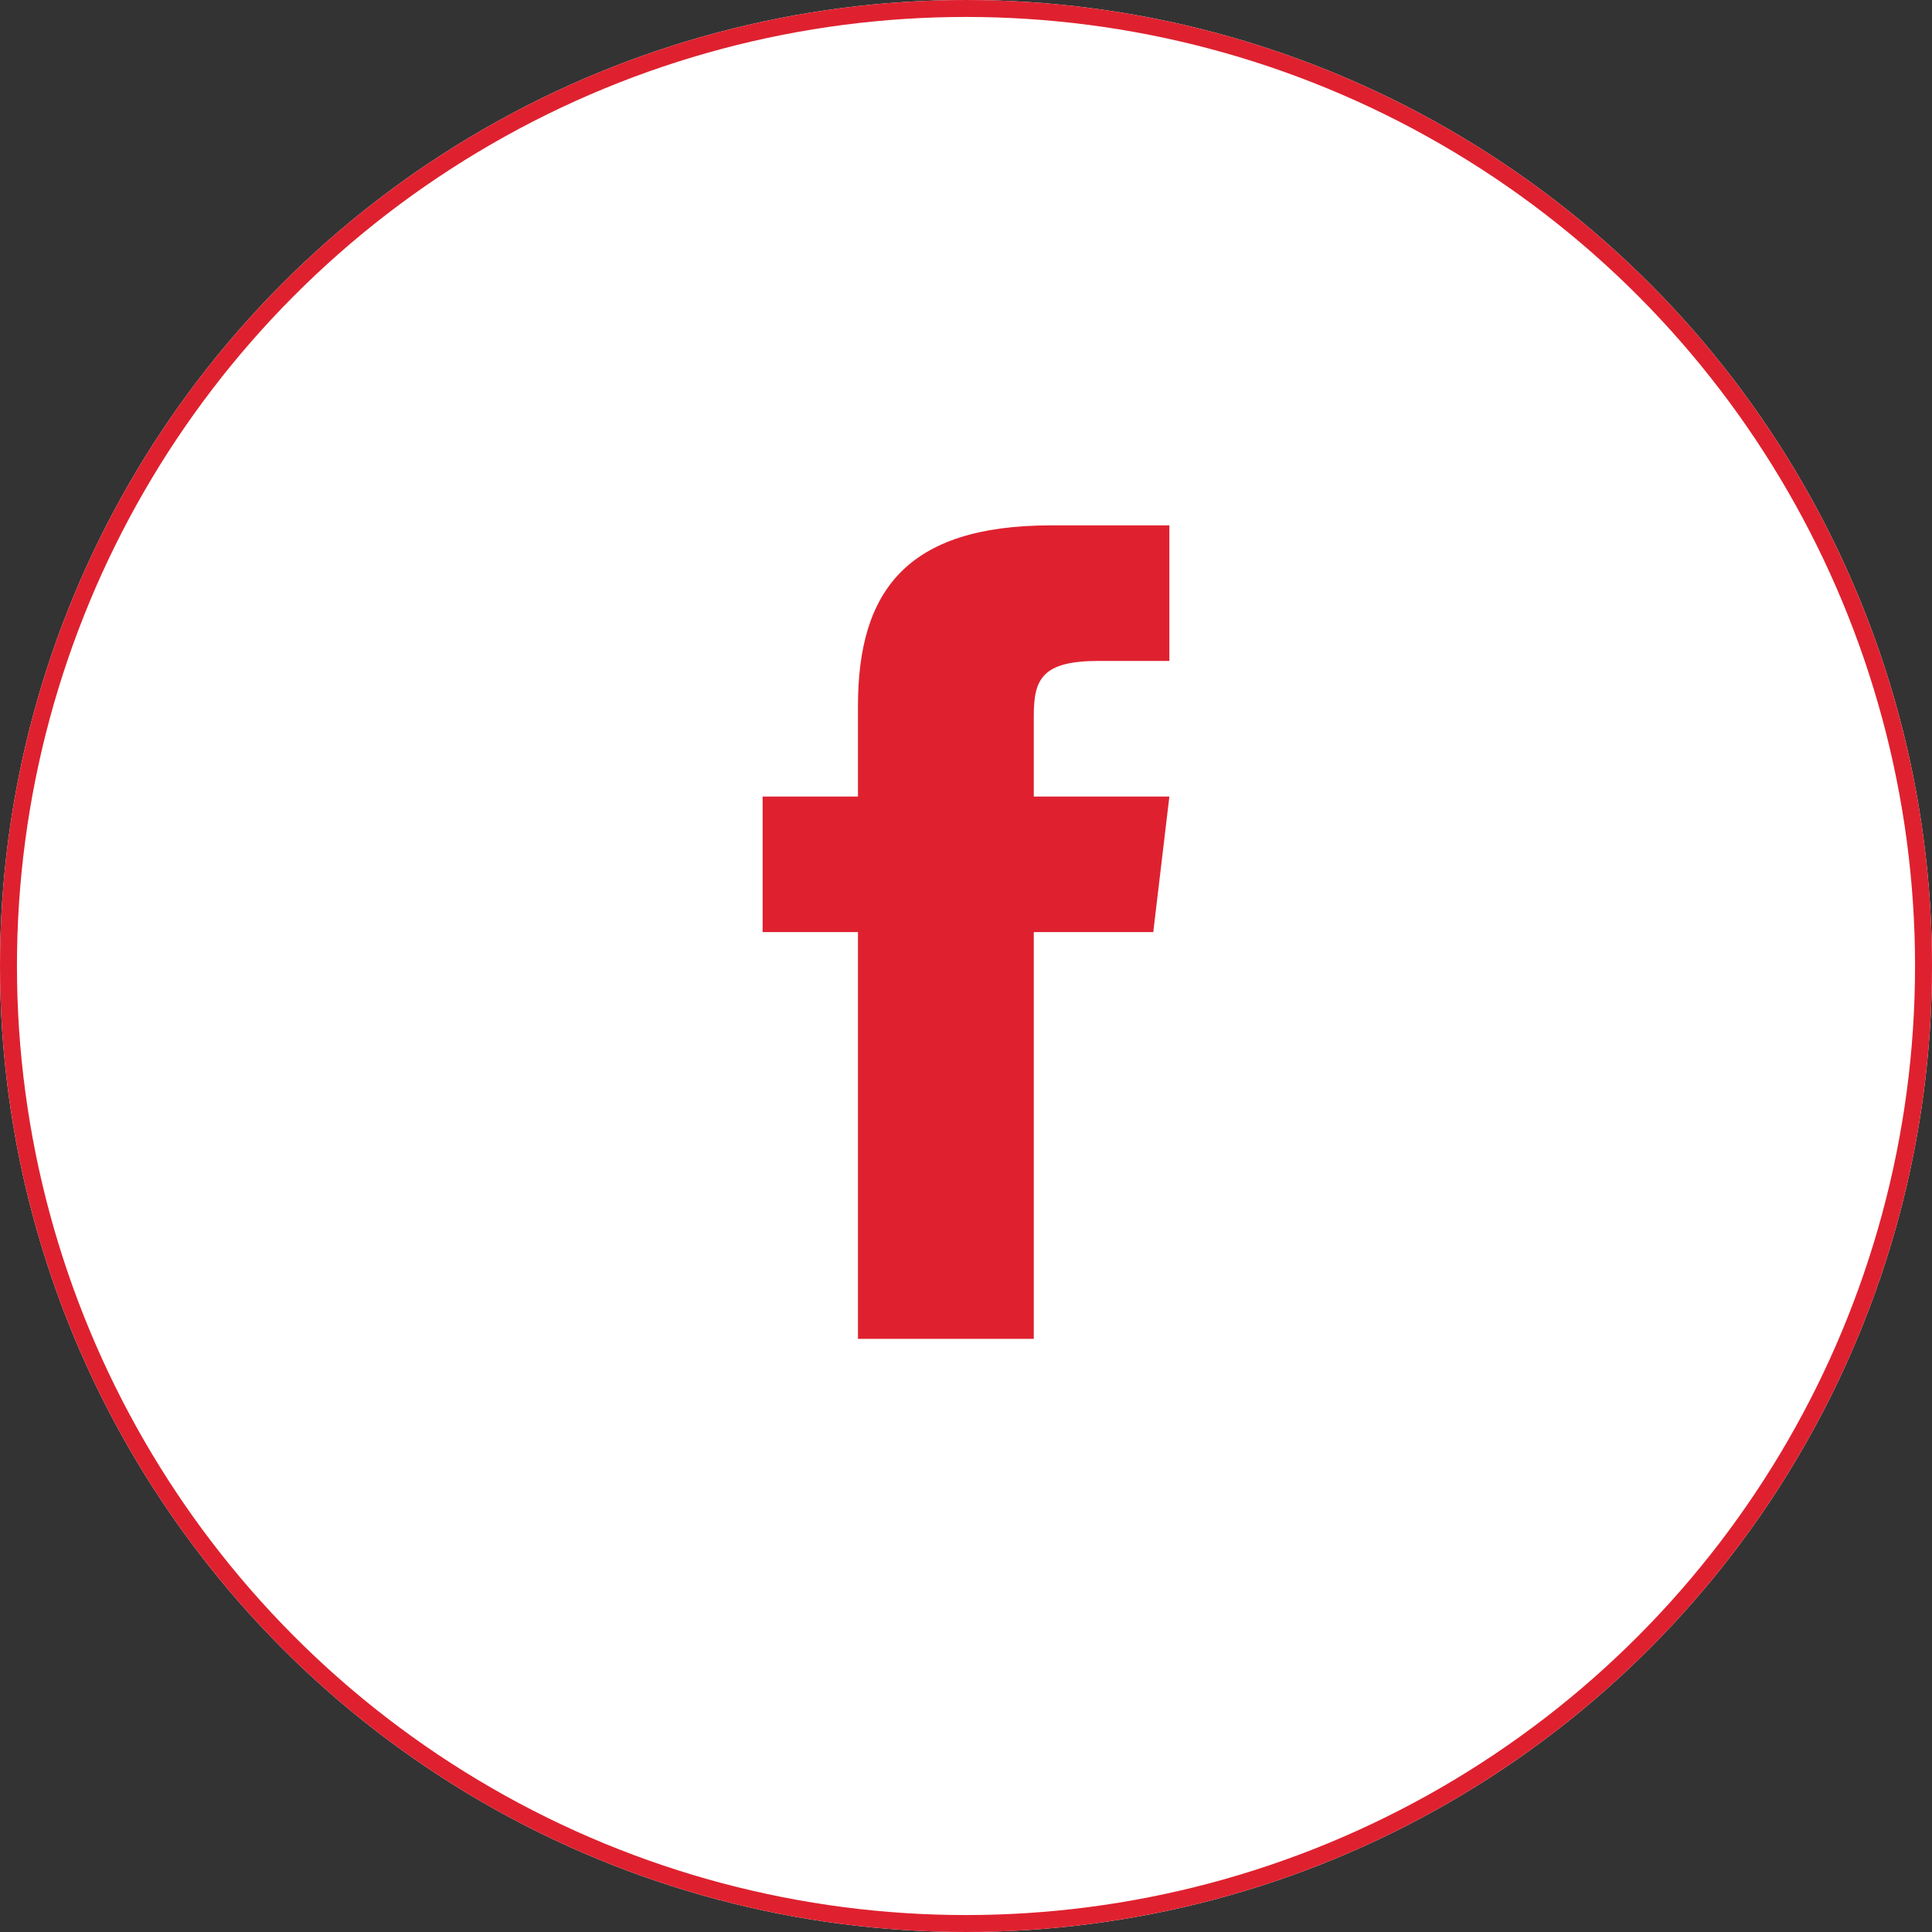
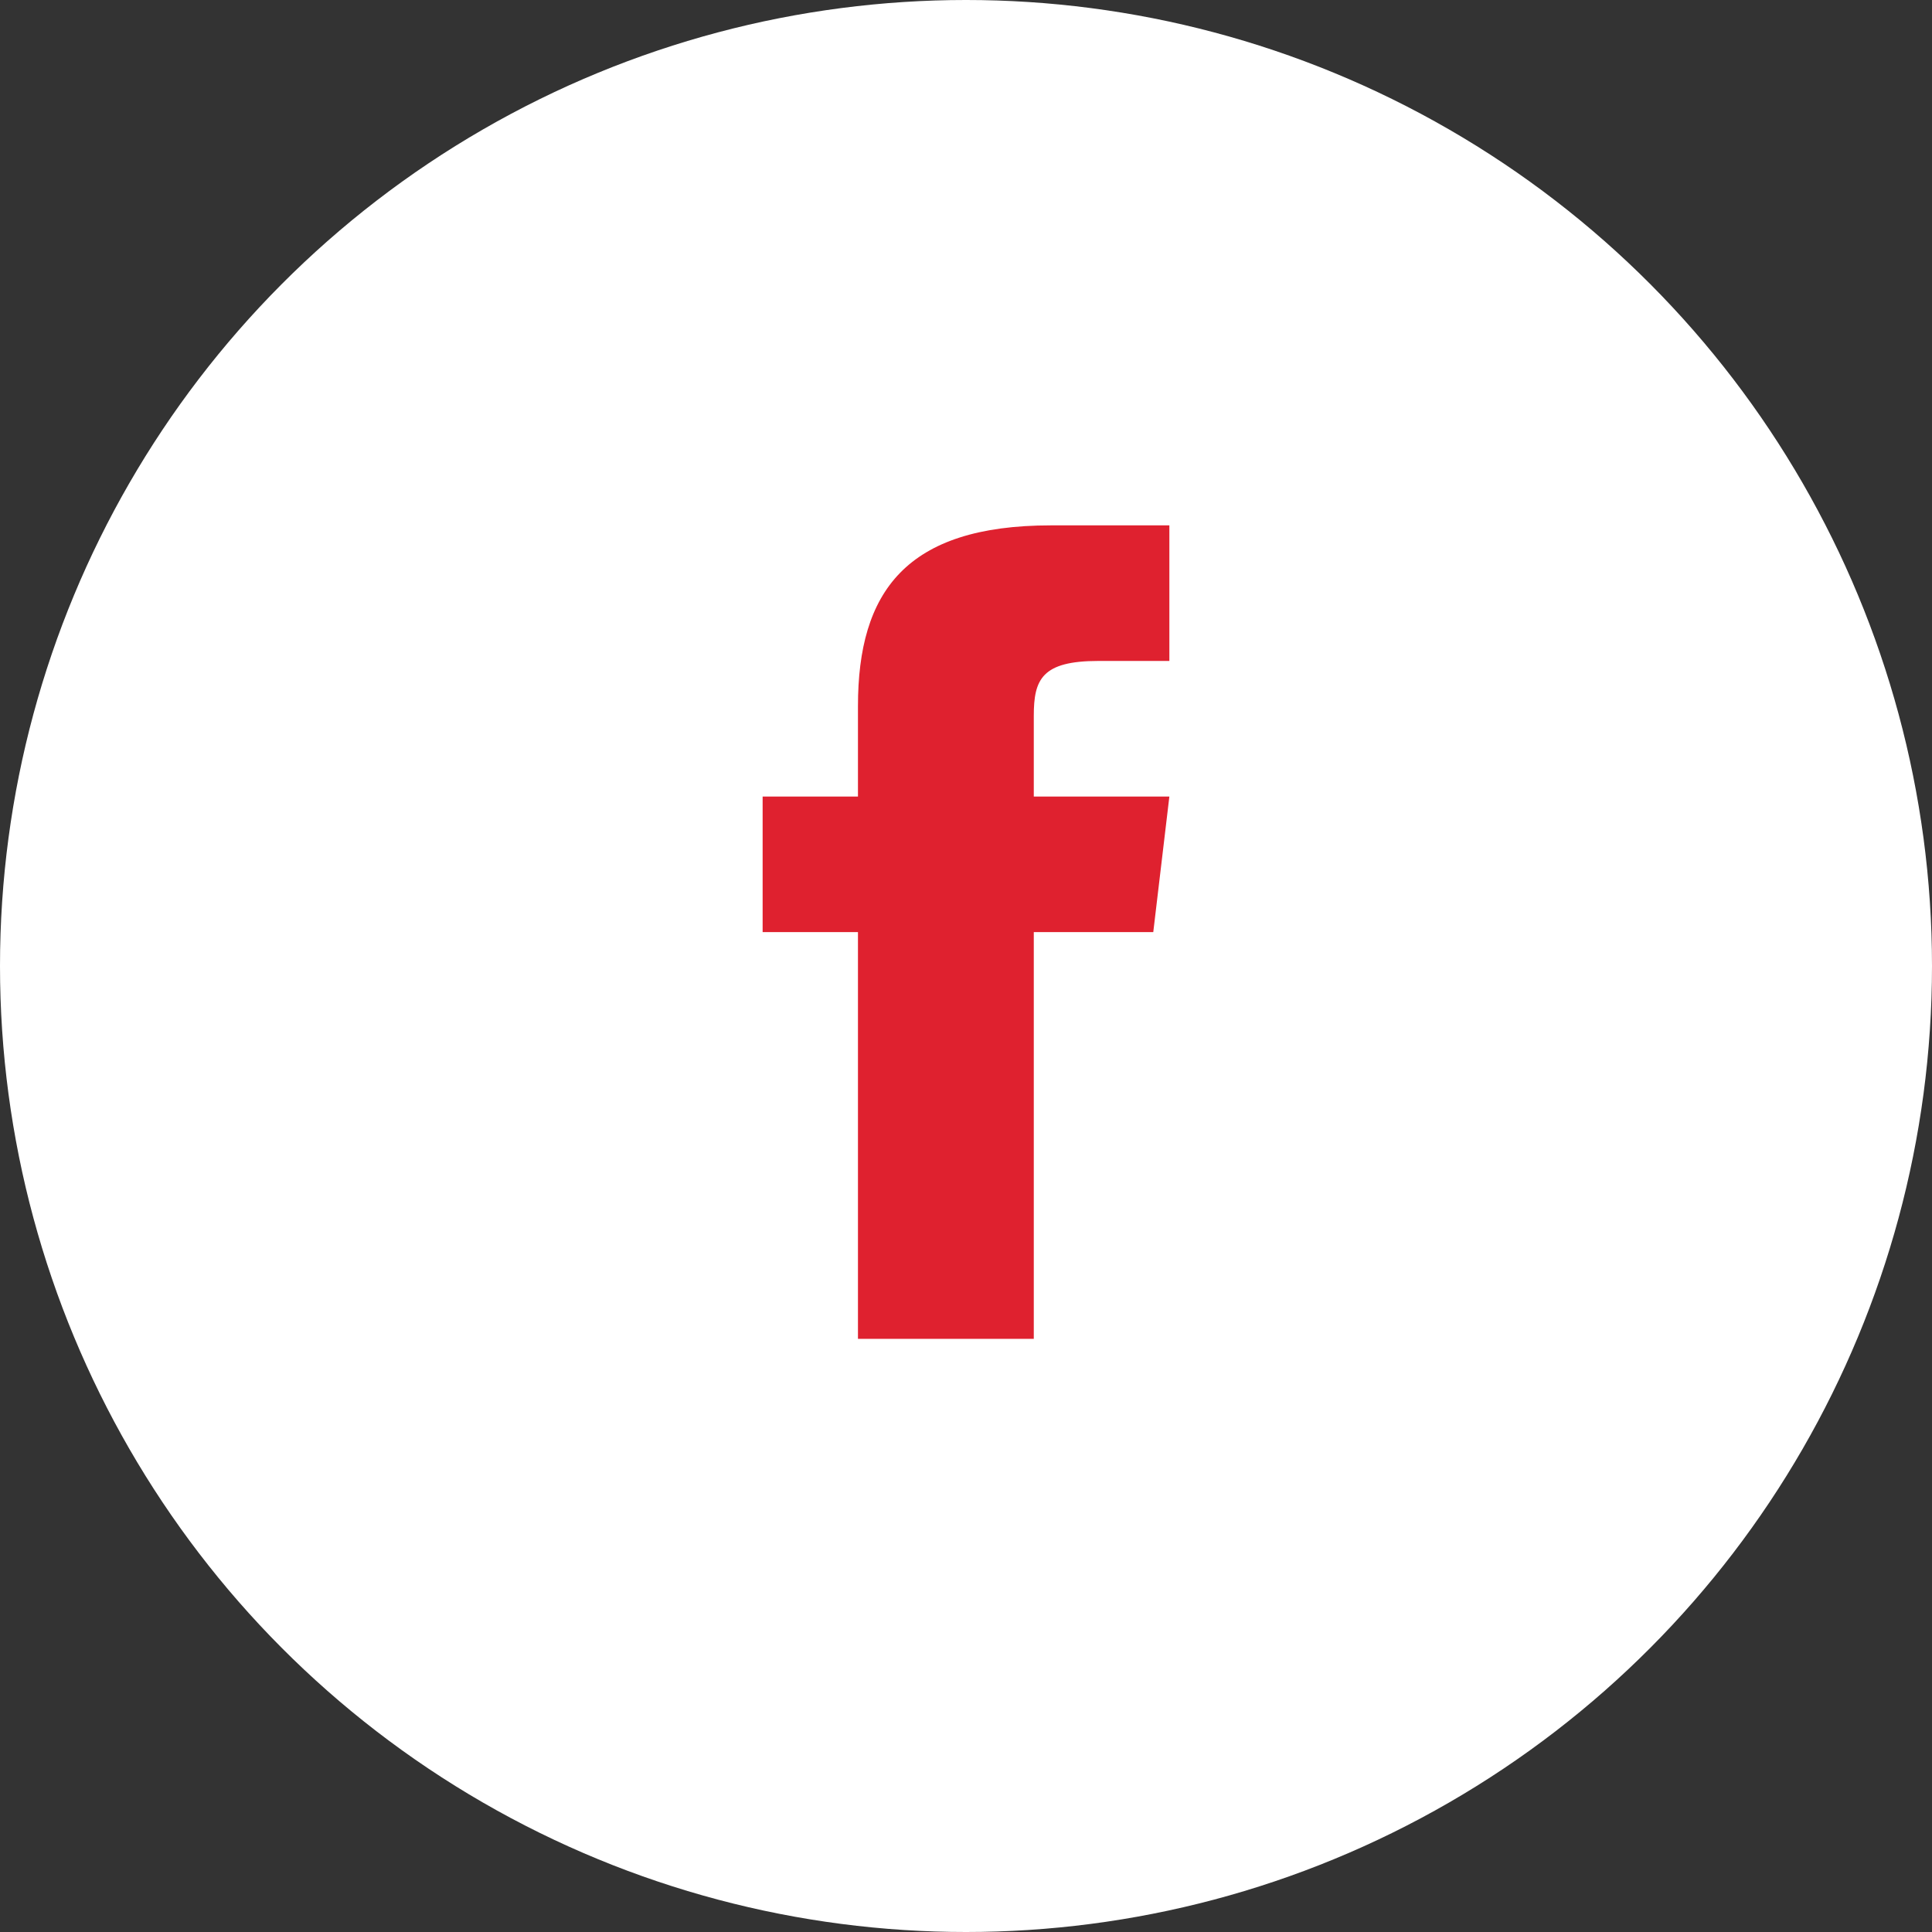
<svg xmlns="http://www.w3.org/2000/svg" width="114" height="114" viewBox="0 0 114 114">
  <rect x="0" y="0" width="114" height="114" fill="#333333" stroke="none" />
  <defs>
    <clipPath id="clip-path">
      <rect id="Retângulo_44" data-name="Retângulo 44" width="24" height="48" fill="#df212f" />
    </clipPath>
  </defs>
  <g id="icon-facebook" transform="translate(-903 -6485)">
    <g id="Elipse_6" data-name="Elipse 6" transform="translate(903 6485)" fill="#fff" stroke="#df212f" stroke-width="1">
      <circle cx="57" cy="57" r="57" stroke="none" />
-       <circle cx="57" cy="57" r="56.5" fill="none" />
    </g>
    <g id="Grupo_17" data-name="Grupo 17" transform="translate(948 6521)">
      <g id="Grupo_16" data-name="Grupo 16" transform="translate(0 -5)" clip-path="url(#clip-path)">
        <path id="Caminho_22" data-name="Caminho 22" d="M16,16V11.238C16,9.087,16.475,8,19.813,8H24V0H17.013C8.45,0,5.625,3.925,5.625,10.663V16H0v8H5.625V48H16V24h7.05L24,16Z" fill="#df212f" />
      </g>
    </g>
  </g>
</svg>